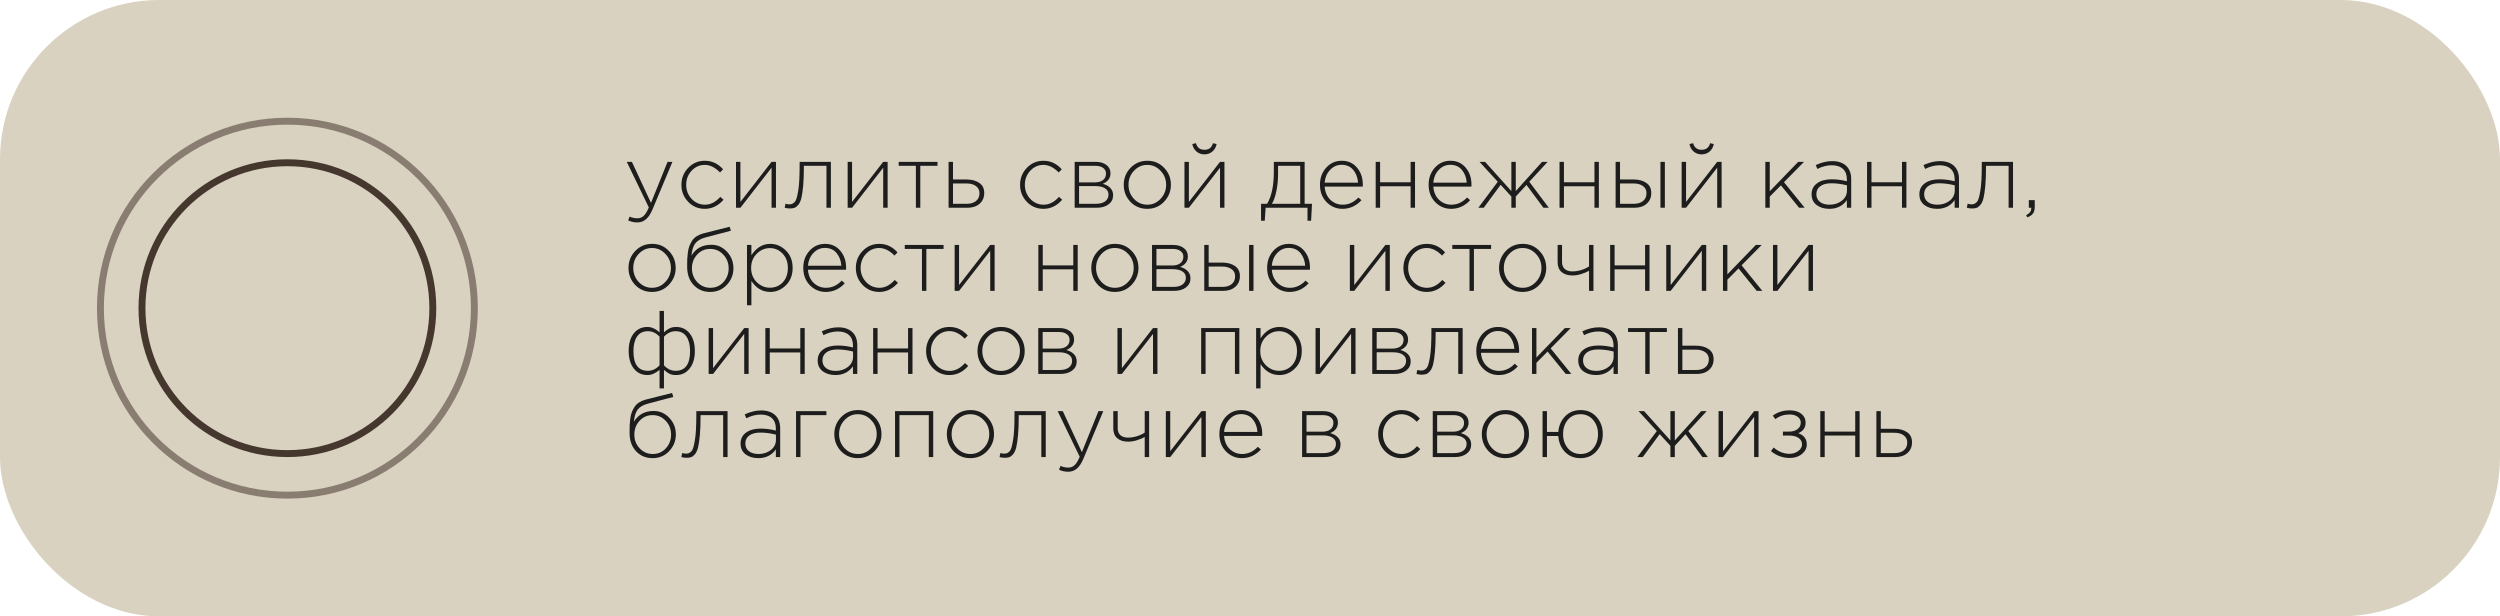
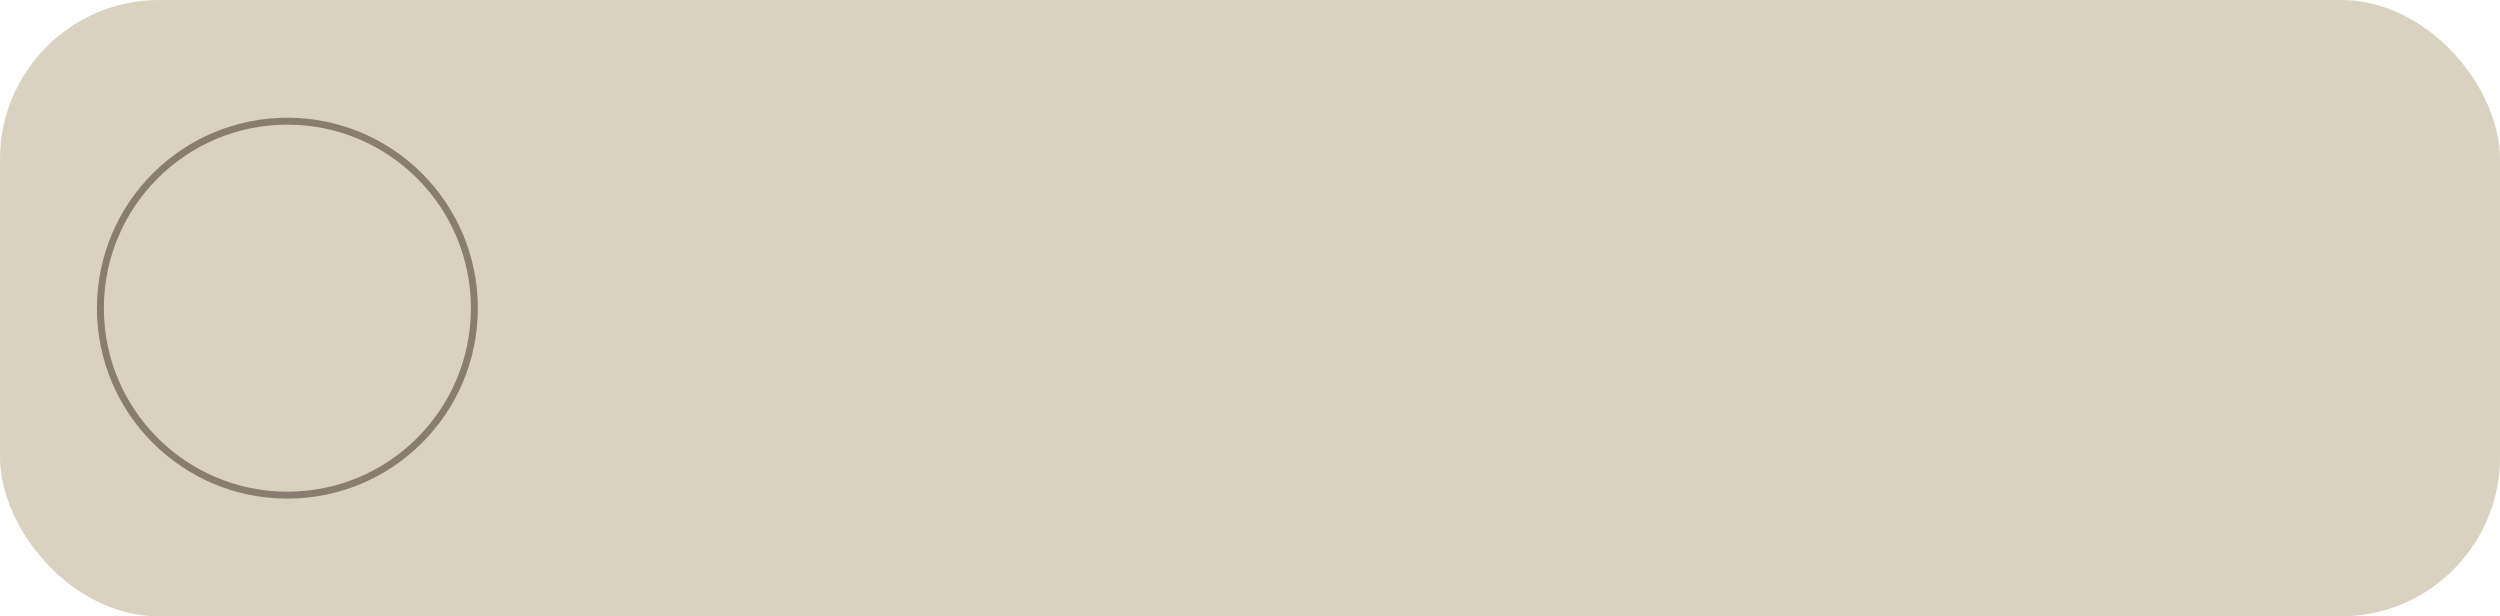
<svg xmlns="http://www.w3.org/2000/svg" width="361" height="89" viewBox="0 0 361 89" fill="none">
  <rect opacity="0.73" width="361" height="89" rx="23" fill="#CAC1A8" />
-   <path d="M92.015 32.119C91.573 32.119 91.135 32.024 90.702 31.833L90.923 31.274C91.261 31.439 91.638 31.521 92.054 31.521C92.401 31.521 92.7 31.404 92.951 31.17C93.202 30.936 93.449 30.533 93.692 29.961L90.507 23.37H91.248L94.004 29.298L96.396 23.37H97.098L94.225 30.234C93.939 30.91 93.618 31.391 93.263 31.677C92.916 31.972 92.5 32.119 92.015 32.119ZM101.777 30.156C100.823 30.156 100.022 29.818 99.372 29.142C98.722 28.466 98.397 27.647 98.397 26.685C98.397 25.732 98.722 24.917 99.372 24.241C100.03 23.556 100.832 23.214 101.777 23.214C102.808 23.214 103.688 23.626 104.416 24.449L103.974 24.904C103.263 24.176 102.526 23.812 101.764 23.812C101.027 23.812 100.394 24.094 99.866 24.657C99.346 25.22 99.086 25.896 99.086 26.685C99.086 27.482 99.35 28.163 99.879 28.726C100.407 29.281 101.053 29.558 101.816 29.558C102.604 29.558 103.337 29.181 104.013 28.427L104.481 28.843C103.709 29.718 102.808 30.156 101.777 30.156ZM106.278 30V23.37H106.915V29.155L111.413 23.37H112.05V30H111.413V24.215L106.915 30H106.278ZM114.038 30.104C113.795 30.104 113.552 30.069 113.31 30L113.427 29.415C113.643 29.476 113.812 29.506 113.934 29.506C114.107 29.506 114.246 29.489 114.35 29.454C114.462 29.411 114.584 29.328 114.714 29.207C114.844 29.086 114.948 28.895 115.026 28.635C115.104 28.375 115.177 28.037 115.247 27.621C115.325 27.205 115.381 26.672 115.416 26.022C115.45 25.372 115.468 24.605 115.468 23.721V23.37H119.979V30H119.342V23.942H116.079V24.124C116.079 25.199 116.044 26.109 115.975 26.854C115.905 27.599 115.819 28.184 115.715 28.609C115.611 29.025 115.463 29.35 115.273 29.584C115.082 29.809 114.896 29.952 114.714 30.013C114.54 30.074 114.315 30.104 114.038 30.104ZM122.401 30V23.37H123.038V29.155L127.536 23.37H128.173V30H127.536V24.215L123.038 30H122.401ZM132.254 30V23.942H129.771V23.37H135.374V23.942H132.891V30H132.254ZM136.976 30V23.37H137.613V25.918H139.589C140.325 25.918 140.932 26.083 141.409 26.412C141.885 26.733 142.124 27.218 142.124 27.868C142.124 28.509 141.903 29.025 141.461 29.415C141.019 29.805 140.434 30 139.706 30H136.976ZM137.613 29.428H139.602C140.165 29.428 140.611 29.294 140.941 29.025C141.27 28.756 141.435 28.379 141.435 27.894C141.435 27.452 141.266 27.11 140.928 26.867C140.59 26.616 140.13 26.49 139.55 26.49H137.613V29.428ZM150.679 30.156C149.726 30.156 148.924 29.818 148.274 29.142C147.624 28.466 147.299 27.647 147.299 26.685C147.299 25.732 147.624 24.917 148.274 24.241C148.933 23.556 149.734 23.214 150.679 23.214C151.71 23.214 152.59 23.626 153.318 24.449L152.876 24.904C152.165 24.176 151.429 23.812 150.666 23.812C149.929 23.812 149.297 24.094 148.768 24.657C148.248 25.22 147.988 25.896 147.988 26.685C147.988 27.482 148.252 28.163 148.781 28.726C149.31 29.281 149.955 29.558 150.718 29.558C151.507 29.558 152.239 29.181 152.915 28.427L153.383 28.843C152.612 29.718 151.71 30.156 150.679 30.156ZM155.181 30V23.37H158.21C158.86 23.37 159.38 23.522 159.77 23.825C160.16 24.12 160.355 24.518 160.355 25.021C160.355 25.723 159.982 26.23 159.237 26.542C159.679 26.655 160.038 26.85 160.316 27.127C160.593 27.404 160.732 27.76 160.732 28.193C160.732 28.739 160.515 29.177 160.082 29.506C159.648 29.835 159.072 30 158.353 30H155.181ZM155.818 29.428H158.275C158.829 29.428 159.267 29.311 159.588 29.077C159.908 28.834 160.069 28.509 160.069 28.102C160.069 27.712 159.9 27.409 159.562 27.192C159.232 26.975 158.751 26.867 158.119 26.867H155.818V29.428ZM155.818 26.334H158.119C158.595 26.334 158.977 26.226 159.263 26.009C159.557 25.784 159.705 25.467 159.705 25.06C159.705 24.722 159.57 24.453 159.302 24.254C159.033 24.046 158.652 23.942 158.158 23.942H155.818V26.334ZM168.091 29.129C167.441 29.814 166.63 30.156 165.66 30.156C164.689 30.156 163.879 29.818 163.229 29.142C162.587 28.457 162.267 27.638 162.267 26.685C162.267 25.74 162.592 24.926 163.242 24.241C163.9 23.556 164.715 23.214 165.686 23.214C166.656 23.214 167.462 23.556 168.104 24.241C168.754 24.917 169.079 25.732 169.079 26.685C169.079 27.63 168.749 28.444 168.091 29.129ZM165.686 29.558C166.422 29.558 167.055 29.276 167.584 28.713C168.121 28.15 168.39 27.474 168.39 26.685C168.39 25.888 168.121 25.212 167.584 24.657C167.055 24.094 166.414 23.812 165.66 23.812C164.914 23.812 164.277 24.094 163.749 24.657C163.22 25.212 162.956 25.888 162.956 26.685C162.956 27.482 163.22 28.163 163.749 28.726C164.277 29.281 164.923 29.558 165.686 29.558ZM171.037 30V23.37H171.674V29.155L176.172 23.37H176.809V30H176.172V24.215L171.674 30H171.037ZM175.08 21.875C174.759 22.152 174.374 22.291 173.923 22.291C173.472 22.291 173.087 22.152 172.766 21.875C172.445 21.589 172.246 21.229 172.168 20.796L172.701 20.679C172.866 21.312 173.273 21.628 173.923 21.628C174.573 21.628 174.98 21.312 175.145 20.679L175.678 20.796C175.6 21.229 175.401 21.589 175.08 21.875ZM182.096 31.872V29.428H182.967C183.617 28.362 183.942 26.811 183.942 24.774V23.37H188.388V29.428H189.454L189.324 31.872H188.804V30H182.759L182.629 31.872H182.096ZM183.669 29.428H187.751V23.942H184.553V25.138C184.553 26.005 184.471 26.824 184.306 27.595C184.15 28.366 183.938 28.977 183.669 29.428ZM193.853 30.156C192.96 30.156 192.193 29.831 191.552 29.181C190.919 28.531 190.603 27.695 190.603 26.672C190.603 25.701 190.902 24.882 191.5 24.215C192.106 23.548 192.856 23.214 193.749 23.214C194.659 23.214 195.391 23.543 195.946 24.202C196.509 24.861 196.791 25.688 196.791 26.685C196.791 26.789 196.786 26.876 196.778 26.945H191.279C191.339 27.742 191.617 28.379 192.111 28.856C192.613 29.324 193.203 29.558 193.879 29.558C194.745 29.558 195.504 29.211 196.154 28.518L196.596 28.908C195.824 29.74 194.91 30.156 193.853 30.156ZM191.279 26.373H196.102C196.05 25.645 195.82 25.034 195.413 24.54C195.005 24.046 194.442 23.799 193.723 23.799C193.073 23.799 192.518 24.046 192.059 24.54C191.599 25.025 191.339 25.636 191.279 26.373ZM198.649 30V23.37H199.286V26.321H203.693V23.37H204.33V30H203.693V26.893H199.286V30H198.649ZM209.544 30.156C208.651 30.156 207.884 29.831 207.243 29.181C206.61 28.531 206.294 27.695 206.294 26.672C206.294 25.701 206.593 24.882 207.191 24.215C207.798 23.548 208.547 23.214 209.44 23.214C210.35 23.214 211.082 23.543 211.637 24.202C212.2 24.861 212.482 25.688 212.482 26.685C212.482 26.789 212.478 26.876 212.469 26.945H206.97C207.031 27.742 207.308 28.379 207.802 28.856C208.305 29.324 208.894 29.558 209.57 29.558C210.437 29.558 211.195 29.211 211.845 28.518L212.287 28.908C211.516 29.74 210.601 30.156 209.544 30.156ZM206.97 26.373H211.793C211.741 25.645 211.511 25.034 211.104 24.54C210.697 24.046 210.133 23.799 209.414 23.799C208.764 23.799 208.209 24.046 207.75 24.54C207.291 25.025 207.031 25.636 206.97 26.373ZM213.47 30L216.278 26.243L213.639 23.37H214.445L218.241 27.595V23.37H218.878V27.595L222.674 23.37H223.48L220.828 26.243L223.649 30H222.869L220.425 26.698L218.878 28.375V30H218.241V28.375L216.694 26.685L214.25 30H213.47ZM225.195 30V23.37H225.832V26.321H230.239V23.37H230.876V30H230.239V26.893H225.832V30H225.195ZM233.295 30V23.37H233.932V25.918H235.908C236.645 25.918 237.251 26.083 237.728 26.412C238.205 26.733 238.443 27.218 238.443 27.868C238.443 28.509 238.222 29.025 237.78 29.415C237.338 29.805 236.753 30 236.025 30H233.295ZM233.932 29.428H235.921C236.484 29.428 236.931 29.294 237.26 29.025C237.589 28.756 237.754 28.379 237.754 27.894C237.754 27.452 237.585 27.11 237.247 26.867C236.909 26.616 236.45 26.49 235.869 26.49H233.932V29.428ZM239.769 30V23.37H240.406V30H239.769ZM242.829 30V23.37H243.466V29.155L247.964 23.37H248.601V30H247.964V24.215L243.466 30H242.829ZM246.872 21.875C246.551 22.152 246.166 22.291 245.715 22.291C245.264 22.291 244.879 22.152 244.558 21.875C244.237 21.589 244.038 21.229 243.96 20.796L244.493 20.679C244.658 21.312 245.065 21.628 245.715 21.628C246.365 21.628 246.772 21.312 246.937 20.679L247.47 20.796C247.392 21.229 247.193 21.589 246.872 21.875ZM254.915 30V23.37H255.552V27.621L259.66 23.37H260.505L257.606 26.308L260.596 30H259.79L257.164 26.763L255.552 28.388V30H254.915ZM264.154 30.156C263.426 30.156 262.815 29.974 262.321 29.61C261.835 29.237 261.593 28.717 261.593 28.05C261.593 27.374 261.857 26.845 262.386 26.464C262.914 26.083 263.616 25.892 264.492 25.892C265.237 25.892 265.969 25.987 266.689 26.178V25.892C266.689 25.233 266.498 24.731 266.117 24.384C265.735 24.037 265.198 23.864 264.505 23.864C263.811 23.864 263.118 24.042 262.425 24.397L262.191 23.838C263.014 23.457 263.798 23.266 264.544 23.266C265.454 23.266 266.151 23.509 266.637 23.994C267.087 24.445 267.313 25.069 267.313 25.866V30H266.689V28.895C266.091 29.736 265.246 30.156 264.154 30.156ZM264.193 29.558C264.886 29.558 265.475 29.367 265.961 28.986C266.455 28.596 266.702 28.106 266.702 27.517V26.763C265.922 26.564 265.172 26.464 264.453 26.464C263.759 26.464 263.222 26.607 262.841 26.893C262.468 27.17 262.282 27.552 262.282 28.037C262.282 28.514 262.455 28.886 262.802 29.155C263.148 29.424 263.612 29.558 264.193 29.558ZM269.604 30V23.37H270.241V26.321H274.648V23.37H275.285V30H274.648V26.893H270.241V30H269.604ZM279.718 30.156C278.99 30.156 278.379 29.974 277.885 29.61C277.4 29.237 277.157 28.717 277.157 28.05C277.157 27.374 277.421 26.845 277.95 26.464C278.479 26.083 279.181 25.892 280.056 25.892C280.801 25.892 281.534 25.987 282.253 26.178V25.892C282.253 25.233 282.062 24.731 281.681 24.384C281.3 24.037 280.762 23.864 280.069 23.864C279.376 23.864 278.682 24.042 277.989 24.397L277.755 23.838C278.578 23.457 279.363 23.266 280.108 23.266C281.018 23.266 281.716 23.509 282.201 23.994C282.652 24.445 282.877 25.069 282.877 25.866V30H282.253V28.895C281.655 29.736 280.81 30.156 279.718 30.156ZM279.757 29.558C280.45 29.558 281.04 29.367 281.525 28.986C282.019 28.596 282.266 28.106 282.266 27.517V26.763C281.486 26.564 280.736 26.464 280.017 26.464C279.324 26.464 278.786 26.607 278.405 26.893C278.032 27.17 277.846 27.552 277.846 28.037C277.846 28.514 278.019 28.886 278.366 29.155C278.713 29.424 279.176 29.558 279.757 29.558ZM284.739 30.104C284.496 30.104 284.254 30.069 284.011 30L284.128 29.415C284.345 29.476 284.514 29.506 284.635 29.506C284.808 29.506 284.947 29.489 285.051 29.454C285.164 29.411 285.285 29.328 285.415 29.207C285.545 29.086 285.649 28.895 285.727 28.635C285.805 28.375 285.879 28.037 285.948 27.621C286.026 27.205 286.082 26.672 286.117 26.022C286.152 25.372 286.169 24.605 286.169 23.721V23.37H290.68V30H290.043V23.942H286.78V24.124C286.78 25.199 286.745 26.109 286.676 26.854C286.607 27.599 286.52 28.184 286.416 28.609C286.312 29.025 286.165 29.35 285.974 29.584C285.783 29.809 285.597 29.952 285.415 30.013C285.242 30.074 285.016 30.104 284.739 30.104ZM292.739 31.391L292.583 31.066C293.068 30.823 293.311 30.507 293.311 30.117V30H292.96V28.895H293.818V29.857C293.818 30.264 293.735 30.585 293.571 30.819C293.406 31.053 293.129 31.244 292.739 31.391ZM96.578 41.129C95.928 41.814 95.118 42.156 94.147 42.156C93.176 42.156 92.366 41.818 91.716 41.142C91.075 40.457 90.754 39.638 90.754 38.685C90.754 37.74 91.079 36.926 91.729 36.241C92.388 35.556 93.202 35.214 94.173 35.214C95.144 35.214 95.95 35.556 96.591 36.241C97.241 36.917 97.566 37.732 97.566 38.685C97.566 39.63 97.237 40.444 96.578 41.129ZM94.173 41.558C94.91 41.558 95.542 41.276 96.071 40.713C96.608 40.15 96.877 39.474 96.877 38.685C96.877 37.888 96.608 37.212 96.071 36.657C95.542 36.094 94.901 35.812 94.147 35.812C93.402 35.812 92.765 36.094 92.236 36.657C91.707 37.212 91.443 37.888 91.443 38.685C91.443 39.482 91.707 40.163 92.236 40.726C92.765 41.281 93.41 41.558 94.173 41.558ZM102.553 42.156C101.583 42.156 100.785 41.822 100.161 41.155C99.537 40.488 99.225 39.608 99.225 38.516C99.225 38.074 99.23 37.71 99.238 37.424C99.256 37.129 99.286 36.796 99.329 36.423C99.381 36.05 99.459 35.738 99.563 35.487C99.667 35.227 99.802 34.971 99.966 34.72C100.14 34.469 100.361 34.261 100.629 34.096C100.907 33.923 101.227 33.788 101.591 33.693L105.361 32.744L105.543 33.316L101.903 34.278C101.201 34.46 100.699 34.75 100.395 35.149C100.101 35.539 99.919 36.124 99.849 36.904C100.473 35.864 101.431 35.344 102.722 35.344C103.598 35.344 104.347 35.678 104.971 36.345C105.595 37.012 105.907 37.805 105.907 38.724C105.907 39.66 105.587 40.466 104.945 41.142C104.304 41.818 103.507 42.156 102.553 42.156ZM102.579 41.558C103.333 41.558 103.962 41.285 104.464 40.739C104.967 40.193 105.218 39.53 105.218 38.75C105.218 37.97 104.958 37.307 104.438 36.761C103.927 36.215 103.299 35.942 102.553 35.942C101.799 35.942 101.171 36.215 100.668 36.761C100.166 37.307 99.914 37.97 99.914 38.75C99.914 39.53 100.17 40.193 100.681 40.739C101.201 41.285 101.834 41.558 102.579 41.558ZM107.865 44.08V35.37H108.502V36.852C109.222 35.76 110.132 35.214 111.232 35.214C112.082 35.214 112.831 35.535 113.481 36.176C114.131 36.809 114.456 37.645 114.456 38.685C114.456 39.716 114.131 40.553 113.481 41.194C112.831 41.835 112.082 42.156 111.232 42.156C110.106 42.156 109.196 41.627 108.502 40.57V44.08H107.865ZM111.167 41.545C111.913 41.545 112.532 41.289 113.026 40.778C113.52 40.258 113.767 39.56 113.767 38.685C113.767 37.836 113.512 37.147 113 36.618C112.498 36.089 111.887 35.825 111.167 35.825C110.448 35.825 109.815 36.098 109.269 36.644C108.732 37.181 108.463 37.866 108.463 38.698C108.463 39.521 108.732 40.202 109.269 40.739C109.815 41.276 110.448 41.545 111.167 41.545ZM119.242 42.156C118.35 42.156 117.583 41.831 116.941 41.181C116.309 40.531 115.992 39.695 115.992 38.672C115.992 37.701 116.291 36.882 116.889 36.215C117.496 35.548 118.246 35.214 119.138 35.214C120.048 35.214 120.781 35.543 121.335 36.202C121.899 36.861 122.18 37.688 122.18 38.685C122.18 38.789 122.176 38.876 122.167 38.945H116.668C116.729 39.742 117.006 40.379 117.5 40.856C118.003 41.324 118.592 41.558 119.268 41.558C120.135 41.558 120.893 41.211 121.543 40.518L121.985 40.908C121.214 41.74 120.3 42.156 119.242 42.156ZM116.668 38.373H121.491C121.439 37.645 121.21 37.034 120.802 36.54C120.395 36.046 119.832 35.799 119.112 35.799C118.462 35.799 117.908 36.046 117.448 36.54C116.989 37.025 116.729 37.636 116.668 38.373ZM126.964 42.156C126.011 42.156 125.209 41.818 124.559 41.142C123.909 40.466 123.584 39.647 123.584 38.685C123.584 37.732 123.909 36.917 124.559 36.241C125.218 35.556 126.019 35.214 126.964 35.214C127.995 35.214 128.875 35.626 129.603 36.449L129.161 36.904C128.45 36.176 127.714 35.812 126.951 35.812C126.214 35.812 125.582 36.094 125.053 36.657C124.533 37.22 124.273 37.896 124.273 38.685C124.273 39.482 124.537 40.163 125.066 40.726C125.595 41.281 126.24 41.558 127.003 41.558C127.792 41.558 128.524 41.181 129.2 40.427L129.668 40.843C128.897 41.718 127.995 42.156 126.964 42.156ZM133.13 42V35.942H130.647V35.37H136.25V35.942H133.767V42H133.13ZM137.852 42V35.37H138.489V41.155L142.987 35.37H143.624V42H142.987V36.215L138.489 42H137.852ZM149.938 42V35.37H150.575V38.321H154.982V35.37H155.619V42H154.982V38.893H150.575V42H149.938ZM163.406 41.129C162.756 41.814 161.946 42.156 160.975 42.156C160.004 42.156 159.194 41.818 158.544 41.142C157.903 40.457 157.582 39.638 157.582 38.685C157.582 37.74 157.907 36.926 158.557 36.241C159.216 35.556 160.03 35.214 161.001 35.214C161.972 35.214 162.778 35.556 163.419 36.241C164.069 36.917 164.394 37.732 164.394 38.685C164.394 39.63 164.065 40.444 163.406 41.129ZM161.001 41.558C161.738 41.558 162.37 41.276 162.899 40.713C163.436 40.15 163.705 39.474 163.705 38.685C163.705 37.888 163.436 37.212 162.899 36.657C162.37 36.094 161.729 35.812 160.975 35.812C160.23 35.812 159.593 36.094 159.064 36.657C158.535 37.212 158.271 37.888 158.271 38.685C158.271 39.482 158.535 40.163 159.064 40.726C159.593 41.281 160.238 41.558 161.001 41.558ZM166.353 42V35.37H169.382C170.032 35.37 170.552 35.522 170.942 35.825C171.332 36.12 171.527 36.518 171.527 37.021C171.527 37.723 171.154 38.23 170.409 38.542C170.851 38.655 171.21 38.85 171.488 39.127C171.765 39.404 171.904 39.76 171.904 40.193C171.904 40.739 171.687 41.177 171.254 41.506C170.82 41.835 170.244 42 169.525 42H166.353ZM166.99 41.428H169.447C170.001 41.428 170.439 41.311 170.76 41.077C171.08 40.834 171.241 40.509 171.241 40.102C171.241 39.712 171.072 39.409 170.734 39.192C170.404 38.975 169.923 38.867 169.291 38.867H166.99V41.428ZM166.99 38.334H169.291C169.767 38.334 170.149 38.226 170.435 38.009C170.729 37.784 170.877 37.467 170.877 37.06C170.877 36.722 170.742 36.453 170.474 36.254C170.205 36.046 169.824 35.942 169.33 35.942H166.99V38.334ZM173.894 42V35.37H174.531V37.918H176.507C177.243 37.918 177.85 38.083 178.327 38.412C178.803 38.733 179.042 39.218 179.042 39.868C179.042 40.509 178.821 41.025 178.379 41.415C177.937 41.805 177.352 42 176.624 42H173.894ZM174.531 41.428H176.52C177.083 41.428 177.529 41.294 177.859 41.025C178.188 40.756 178.353 40.379 178.353 39.894C178.353 39.452 178.184 39.11 177.846 38.867C177.508 38.616 177.048 38.49 176.468 38.49H174.531V41.428ZM180.368 42V35.37H181.005V42H180.368ZM186.223 42.156C185.33 42.156 184.563 41.831 183.922 41.181C183.289 40.531 182.973 39.695 182.973 38.672C182.973 37.701 183.272 36.882 183.87 36.215C184.476 35.548 185.226 35.214 186.119 35.214C187.029 35.214 187.761 35.543 188.316 36.202C188.879 36.861 189.161 37.688 189.161 38.685C189.161 38.789 189.156 38.876 189.148 38.945H183.649C183.709 39.742 183.987 40.379 184.481 40.856C184.983 41.324 185.573 41.558 186.249 41.558C187.115 41.558 187.874 41.211 188.524 40.518L188.966 40.908C188.194 41.74 187.28 42.156 186.223 42.156ZM183.649 38.373H188.472C188.42 37.645 188.19 37.034 187.783 36.54C187.375 36.046 186.812 35.799 186.093 35.799C185.443 35.799 184.888 36.046 184.429 36.54C183.969 37.025 183.709 37.636 183.649 38.373ZM194.917 42V35.37H195.554V41.155L200.052 35.37H200.689V42H200.052V36.215L195.554 42H194.917ZM206.03 42.156C205.077 42.156 204.275 41.818 203.625 41.142C202.975 40.466 202.65 39.647 202.65 38.685C202.65 37.732 202.975 36.917 203.625 36.241C204.284 35.556 205.086 35.214 206.03 35.214C207.062 35.214 207.941 35.626 208.669 36.449L208.227 36.904C207.517 36.176 206.78 35.812 206.017 35.812C205.281 35.812 204.648 36.094 204.119 36.657C203.599 37.22 203.339 37.896 203.339 38.685C203.339 39.482 203.604 40.163 204.132 40.726C204.661 41.281 205.307 41.558 206.069 41.558C206.858 41.558 207.59 41.181 208.266 40.427L208.734 40.843C207.963 41.718 207.062 42.156 206.03 42.156ZM212.196 42V35.942H209.713V35.37H215.316V35.942H212.833V42H212.196ZM222.287 41.129C221.637 41.814 220.827 42.156 219.856 42.156C218.885 42.156 218.075 41.818 217.425 41.142C216.784 40.457 216.463 39.638 216.463 38.685C216.463 37.74 216.788 36.926 217.438 36.241C218.097 35.556 218.911 35.214 219.882 35.214C220.853 35.214 221.659 35.556 222.3 36.241C222.95 36.917 223.275 37.732 223.275 38.685C223.275 39.63 222.946 40.444 222.287 41.129ZM219.882 41.558C220.619 41.558 221.251 41.276 221.78 40.713C222.317 40.15 222.586 39.474 222.586 38.685C222.586 37.888 222.317 37.212 221.78 36.657C221.251 36.094 220.61 35.812 219.856 35.812C219.111 35.812 218.474 36.094 217.945 36.657C217.416 37.212 217.152 37.888 217.152 38.685C217.152 39.482 217.416 40.163 217.945 40.726C218.474 41.281 219.119 41.558 219.882 41.558ZM229.458 42V39.101C229.155 39.274 228.782 39.43 228.34 39.569C227.898 39.708 227.478 39.777 227.079 39.777C226.412 39.777 225.883 39.612 225.493 39.283C225.112 38.954 224.921 38.477 224.921 37.853V35.37H225.558V37.866C225.558 38.273 225.688 38.598 225.948 38.841C226.217 39.075 226.585 39.192 227.053 39.192C227.452 39.192 227.872 39.127 228.314 38.997C228.765 38.858 229.146 38.681 229.458 38.464V35.37H230.095V42H229.458ZM232.508 42V35.37H233.145V38.321H237.552V35.37H238.189V42H237.552V38.893H233.145V42H232.508ZM240.607 42V35.37H241.244V41.155L245.742 35.37H246.379V42H245.742V36.215L241.244 42H240.607ZM248.796 42V35.37H249.433V39.621L253.541 35.37H254.386L251.487 38.308L254.477 42H253.671L251.045 38.763L249.433 40.388V42H248.796ZM256.02 42V35.37H256.657V41.155L261.155 35.37H261.792V42H261.155V36.215L256.657 42H256.02ZM95.239 56.08V53.402C94.658 53.905 94.073 54.156 93.484 54.156C92.669 54.156 92.015 53.844 91.521 53.22C91.027 52.587 90.78 51.734 90.78 50.659C90.78 49.593 91.027 48.752 91.521 48.137C92.015 47.522 92.669 47.214 93.484 47.214C94.091 47.214 94.676 47.474 95.239 47.994V44.9H95.876V47.994C96.145 47.743 96.409 47.552 96.669 47.422C96.938 47.283 97.258 47.214 97.631 47.214C98.446 47.214 99.1 47.526 99.594 48.15C100.088 48.765 100.335 49.61 100.335 50.685C100.335 51.751 100.084 52.596 99.581 53.22C99.087 53.844 98.437 54.156 97.631 54.156C97.232 54.156 96.912 54.095 96.669 53.974C96.426 53.853 96.162 53.662 95.876 53.402V56.08H95.239ZM93.549 53.545C94.19 53.545 94.754 53.281 95.239 52.752V48.618C94.754 48.089 94.19 47.825 93.549 47.825C92.864 47.825 92.344 48.081 91.989 48.592C91.642 49.103 91.469 49.81 91.469 50.711C91.469 52.6 92.162 53.545 93.549 53.545ZM97.566 53.545C98.953 53.545 99.646 52.592 99.646 50.685C99.646 49.792 99.468 49.095 99.113 48.592C98.766 48.081 98.251 47.825 97.566 47.825C96.925 47.825 96.361 48.089 95.876 48.618V52.752C96.361 53.281 96.925 53.545 97.566 53.545ZM102.33 54V47.37H102.967V53.155L107.465 47.37H108.102V54H107.465V48.215L102.967 54H102.33ZM110.519 54V47.37H111.156V50.321H115.563V47.37H116.2V54H115.563V50.893H111.156V54H110.519ZM120.633 54.156C119.905 54.156 119.294 53.974 118.8 53.61C118.315 53.237 118.072 52.717 118.072 52.05C118.072 51.374 118.337 50.845 118.865 50.464C119.394 50.083 120.096 49.892 120.971 49.892C121.717 49.892 122.449 49.987 123.168 50.178V49.892C123.168 49.233 122.978 48.731 122.596 48.384C122.215 48.037 121.678 47.864 120.984 47.864C120.291 47.864 119.598 48.042 118.904 48.397L118.67 47.838C119.494 47.457 120.278 47.266 121.023 47.266C121.933 47.266 122.631 47.509 123.116 47.994C123.567 48.445 123.792 49.069 123.792 49.866V54H123.168V52.895C122.57 53.736 121.725 54.156 120.633 54.156ZM120.672 53.558C121.366 53.558 121.955 53.367 122.44 52.986C122.934 52.596 123.181 52.106 123.181 51.517V50.763C122.401 50.564 121.652 50.464 120.932 50.464C120.239 50.464 119.702 50.607 119.32 50.893C118.948 51.17 118.761 51.552 118.761 52.037C118.761 52.514 118.935 52.886 119.281 53.155C119.628 53.424 120.092 53.558 120.672 53.558ZM126.083 54V47.37H126.72V50.321H131.127V47.37H131.764V54H131.127V50.893H126.72V54H126.083ZM137.108 54.156C136.154 54.156 135.353 53.818 134.703 53.142C134.053 52.466 133.728 51.647 133.728 50.685C133.728 49.732 134.053 48.917 134.703 48.241C135.361 47.556 136.163 47.214 137.108 47.214C138.139 47.214 139.019 47.626 139.747 48.449L139.305 48.904C138.594 48.176 137.857 47.812 137.095 47.812C136.358 47.812 135.725 48.094 135.197 48.657C134.677 49.22 134.417 49.896 134.417 50.685C134.417 51.482 134.681 52.163 135.21 52.726C135.738 53.281 136.384 53.558 137.147 53.558C137.935 53.558 138.668 53.181 139.344 52.427L139.812 52.843C139.04 53.718 138.139 54.156 137.108 54.156ZM146.978 53.129C146.328 53.814 145.518 54.156 144.547 54.156C143.577 54.156 142.766 53.818 142.116 53.142C141.475 52.457 141.154 51.638 141.154 50.685C141.154 49.74 141.479 48.926 142.129 48.241C142.788 47.556 143.603 47.214 144.573 47.214C145.544 47.214 146.35 47.556 146.991 48.241C147.641 48.917 147.966 49.732 147.966 50.685C147.966 51.63 147.637 52.444 146.978 53.129ZM144.573 53.558C145.31 53.558 145.943 53.276 146.471 52.713C147.009 52.15 147.277 51.474 147.277 50.685C147.277 49.888 147.009 49.212 146.471 48.657C145.943 48.094 145.301 47.812 144.547 47.812C143.802 47.812 143.165 48.094 142.636 48.657C142.108 49.212 141.843 49.888 141.843 50.685C141.843 51.482 142.108 52.163 142.636 52.726C143.165 53.281 143.811 53.558 144.573 53.558ZM149.925 54V47.37H152.954C153.604 47.37 154.124 47.522 154.514 47.825C154.904 48.12 155.099 48.518 155.099 49.021C155.099 49.723 154.726 50.23 153.981 50.542C154.423 50.655 154.782 50.85 155.06 51.127C155.337 51.404 155.476 51.76 155.476 52.193C155.476 52.739 155.259 53.177 154.826 53.506C154.392 53.835 153.816 54 153.097 54H149.925ZM150.562 53.428H153.019C153.573 53.428 154.011 53.311 154.332 53.077C154.652 52.834 154.813 52.509 154.813 52.102C154.813 51.712 154.644 51.409 154.306 51.192C153.976 50.975 153.495 50.867 152.863 50.867H150.562V53.428ZM150.562 50.334H152.863C153.339 50.334 153.721 50.226 154.007 50.009C154.301 49.784 154.449 49.467 154.449 49.06C154.449 48.722 154.314 48.453 154.046 48.254C153.777 48.046 153.396 47.942 152.902 47.942H150.562V50.334ZM161.363 54V47.37H162V53.155L166.498 47.37H167.135V54H166.498V48.215L162 54H161.363ZM173.449 54V47.37H178.961V54H178.324V47.942H174.086V54H173.449ZM181.384 56.08V47.37H182.021V48.852C182.74 47.76 183.65 47.214 184.751 47.214C185.6 47.214 186.35 47.535 187 48.176C187.65 48.809 187.975 49.645 187.975 50.685C187.975 51.716 187.65 52.553 187 53.194C186.35 53.835 185.6 54.156 184.751 54.156C183.624 54.156 182.714 53.627 182.021 52.57V56.08H181.384ZM184.686 53.545C185.431 53.545 186.051 53.289 186.545 52.778C187.039 52.258 187.286 51.56 187.286 50.685C187.286 49.836 187.03 49.147 186.519 48.618C186.016 48.089 185.405 47.825 184.686 47.825C183.966 47.825 183.334 48.098 182.788 48.644C182.25 49.181 181.982 49.866 181.982 50.698C181.982 51.521 182.25 52.202 182.788 52.739C183.334 53.276 183.966 53.545 184.686 53.545ZM189.966 54V47.37H190.603V53.155L195.101 47.37H195.738V54H195.101V48.215L190.603 54H189.966ZM198.154 54V47.37H201.183C201.833 47.37 202.353 47.522 202.743 47.825C203.133 48.12 203.328 48.518 203.328 49.021C203.328 49.723 202.956 50.23 202.21 50.542C202.652 50.655 203.012 50.85 203.289 51.127C203.567 51.404 203.705 51.76 203.705 52.193C203.705 52.739 203.489 53.177 203.055 53.506C202.622 53.835 202.046 54 201.326 54H198.154ZM198.791 53.428H201.248C201.803 53.428 202.241 53.311 202.561 53.077C202.882 52.834 203.042 52.509 203.042 52.102C203.042 51.712 202.873 51.409 202.535 51.192C202.206 50.975 201.725 50.867 201.092 50.867H198.791V53.428ZM198.791 50.334H201.092C201.569 50.334 201.95 50.226 202.236 50.009C202.531 49.784 202.678 49.467 202.678 49.06C202.678 48.722 202.544 48.453 202.275 48.254C202.007 48.046 201.625 47.942 201.131 47.942H198.791V50.334ZM205.266 54.104C205.024 54.104 204.781 54.069 204.538 54L204.655 53.415C204.872 53.476 205.041 53.506 205.162 53.506C205.336 53.506 205.474 53.489 205.578 53.454C205.691 53.411 205.812 53.328 205.942 53.207C206.072 53.086 206.176 52.895 206.254 52.635C206.332 52.375 206.406 52.037 206.475 51.621C206.553 51.205 206.61 50.672 206.644 50.022C206.679 49.372 206.696 48.605 206.696 47.721V47.37H211.207V54H210.57V47.942H207.307V48.124C207.307 49.199 207.273 50.109 207.203 50.854C207.134 51.599 207.047 52.184 206.943 52.609C206.839 53.025 206.692 53.35 206.501 53.584C206.311 53.809 206.124 53.952 205.942 54.013C205.769 54.074 205.544 54.104 205.266 54.104ZM216.425 54.156C215.532 54.156 214.765 53.831 214.124 53.181C213.491 52.531 213.175 51.695 213.175 50.672C213.175 49.701 213.474 48.882 214.072 48.215C214.679 47.548 215.428 47.214 216.321 47.214C217.231 47.214 217.963 47.543 218.518 48.202C219.081 48.861 219.363 49.688 219.363 50.685C219.363 50.789 219.359 50.876 219.35 50.945H213.851C213.912 51.742 214.189 52.379 214.683 52.856C215.186 53.324 215.775 53.558 216.451 53.558C217.318 53.558 218.076 53.211 218.726 52.518L219.168 52.908C218.397 53.74 217.482 54.156 216.425 54.156ZM213.851 50.373H218.674C218.622 49.645 218.392 49.034 217.985 48.54C217.578 48.046 217.014 47.799 216.295 47.799C215.645 47.799 215.09 48.046 214.631 48.54C214.172 49.025 213.912 49.636 213.851 50.373ZM221.222 54V47.37H221.859V51.621L225.967 47.37H226.812L223.913 50.308L226.903 54H226.097L223.471 50.763L221.859 52.388V54H221.222ZM230.46 54.156C229.732 54.156 229.121 53.974 228.627 53.61C228.142 53.237 227.899 52.717 227.899 52.05C227.899 51.374 228.164 50.845 228.692 50.464C229.221 50.083 229.923 49.892 230.798 49.892C231.544 49.892 232.276 49.987 232.995 50.178V49.892C232.995 49.233 232.805 48.731 232.423 48.384C232.042 48.037 231.505 47.864 230.811 47.864C230.118 47.864 229.425 48.042 228.731 48.397L228.497 47.838C229.321 47.457 230.105 47.266 230.85 47.266C231.76 47.266 232.458 47.509 232.943 47.994C233.394 48.445 233.619 49.069 233.619 49.866V54H232.995V52.895C232.397 53.736 231.552 54.156 230.46 54.156ZM230.499 53.558C231.193 53.558 231.782 53.367 232.267 52.986C232.761 52.596 233.008 52.106 233.008 51.517V50.763C232.228 50.564 231.479 50.464 230.759 50.464C230.066 50.464 229.529 50.607 229.147 50.893C228.775 51.17 228.588 51.552 228.588 52.037C228.588 52.514 228.762 52.886 229.108 53.155C229.455 53.424 229.919 53.558 230.499 53.558ZM237.574 54V47.942H235.091V47.37H240.694V47.942H238.211V54H237.574ZM242.296 54V47.37H242.933V49.918H244.909C245.646 49.918 246.252 50.083 246.729 50.412C247.206 50.733 247.444 51.218 247.444 51.868C247.444 52.509 247.223 53.025 246.781 53.415C246.339 53.805 245.754 54 245.026 54H242.296ZM242.933 53.428H244.922C245.485 53.428 245.932 53.294 246.261 53.025C246.59 52.756 246.755 52.379 246.755 51.894C246.755 51.452 246.586 51.11 246.248 50.867C245.91 50.616 245.451 50.49 244.87 50.49H242.933V53.428ZM94.238 66.156C93.267 66.156 92.47 65.822 91.846 65.155C91.222 64.488 90.91 63.608 90.91 62.516C90.91 62.074 90.914 61.71 90.923 61.424C90.94 61.129 90.971 60.796 91.014 60.423C91.066 60.05 91.144 59.738 91.248 59.487C91.352 59.227 91.486 58.971 91.651 58.72C91.824 58.469 92.045 58.261 92.314 58.096C92.591 57.923 92.912 57.788 93.276 57.693L97.046 56.744L97.228 57.316L93.588 58.278C92.886 58.46 92.383 58.75 92.08 59.149C91.785 59.539 91.603 60.124 91.534 60.904C92.158 59.864 93.116 59.344 94.407 59.344C95.282 59.344 96.032 59.678 96.656 60.345C97.28 61.012 97.592 61.805 97.592 62.724C97.592 63.66 97.271 64.466 96.63 65.142C95.989 65.818 95.191 66.156 94.238 66.156ZM94.264 65.558C95.018 65.558 95.646 65.285 96.149 64.739C96.652 64.193 96.903 63.53 96.903 62.75C96.903 61.97 96.643 61.307 96.123 60.761C95.612 60.215 94.983 59.942 94.238 59.942C93.484 59.942 92.856 60.215 92.353 60.761C91.85 61.307 91.599 61.97 91.599 62.75C91.599 63.53 91.855 64.193 92.366 64.739C92.886 65.285 93.519 65.558 94.264 65.558ZM99.121 66.104C98.878 66.104 98.635 66.069 98.393 66L98.51 65.415C98.727 65.476 98.895 65.506 99.017 65.506C99.19 65.506 99.329 65.489 99.433 65.454C99.546 65.411 99.667 65.328 99.797 65.207C99.927 65.086 100.031 64.895 100.109 64.635C100.187 64.375 100.26 64.037 100.33 63.621C100.408 63.205 100.464 62.672 100.499 62.022C100.533 61.372 100.551 60.605 100.551 59.721V59.37H105.062V66H104.425V59.942H101.162V60.124C101.162 61.199 101.127 62.109 101.058 62.854C100.988 63.599 100.902 64.184 100.798 64.609C100.694 65.025 100.546 65.35 100.356 65.584C100.165 65.809 99.979 65.952 99.797 66.013C99.624 66.074 99.398 66.104 99.121 66.104ZM109.499 66.156C108.771 66.156 108.16 65.974 107.666 65.61C107.181 65.237 106.938 64.717 106.938 64.05C106.938 63.374 107.203 62.845 107.731 62.464C108.26 62.083 108.962 61.892 109.837 61.892C110.583 61.892 111.315 61.987 112.034 62.178V61.892C112.034 61.233 111.844 60.731 111.462 60.384C111.081 60.037 110.544 59.864 109.85 59.864C109.157 59.864 108.464 60.042 107.77 60.397L107.536 59.838C108.36 59.457 109.144 59.266 109.889 59.266C110.799 59.266 111.497 59.509 111.982 59.994C112.433 60.445 112.658 61.069 112.658 61.866V66H112.034V64.895C111.436 65.736 110.591 66.156 109.499 66.156ZM109.538 65.558C110.232 65.558 110.821 65.367 111.306 64.986C111.8 64.596 112.047 64.106 112.047 63.517V62.763C111.267 62.564 110.518 62.464 109.798 62.464C109.105 62.464 108.568 62.607 108.186 62.893C107.814 63.17 107.627 63.552 107.627 64.037C107.627 64.514 107.801 64.886 108.147 65.155C108.494 65.424 108.958 65.558 109.538 65.558ZM114.949 66V59.37H119.33V59.942H115.586V66H114.949ZM126.298 65.129C125.648 65.814 124.837 66.156 123.867 66.156C122.896 66.156 122.086 65.818 121.436 65.142C120.794 64.457 120.474 63.638 120.474 62.685C120.474 61.74 120.799 60.926 121.449 60.241C122.107 59.556 122.922 59.214 123.893 59.214C124.863 59.214 125.669 59.556 126.311 60.241C126.961 60.917 127.286 61.732 127.286 62.685C127.286 63.63 126.956 64.444 126.298 65.129ZM123.893 65.558C124.629 65.558 125.262 65.276 125.791 64.713C126.328 64.15 126.597 63.474 126.597 62.685C126.597 61.888 126.328 61.212 125.791 60.657C125.262 60.094 124.621 59.812 123.867 59.812C123.121 59.812 122.484 60.094 121.956 60.657C121.427 61.212 121.163 61.888 121.163 62.685C121.163 63.482 121.427 64.163 121.956 64.726C122.484 65.281 123.13 65.558 123.893 65.558ZM129.244 66V59.37H134.756V66H134.119V59.942H129.881V66H129.244ZM142.548 65.129C141.898 65.814 141.087 66.156 140.117 66.156C139.146 66.156 138.336 65.818 137.686 65.142C137.044 64.457 136.724 63.638 136.724 62.685C136.724 61.74 137.049 60.926 137.699 60.241C138.357 59.556 139.172 59.214 140.143 59.214C141.113 59.214 141.919 59.556 142.561 60.241C143.211 60.917 143.536 61.732 143.536 62.685C143.536 63.63 143.206 64.444 142.548 65.129ZM140.143 65.558C140.879 65.558 141.512 65.276 142.041 64.713C142.578 64.15 142.847 63.474 142.847 62.685C142.847 61.888 142.578 61.212 142.041 60.657C141.512 60.094 140.871 59.812 140.117 59.812C139.371 59.812 138.734 60.094 138.206 60.657C137.677 61.212 137.413 61.888 137.413 62.685C137.413 63.482 137.677 64.163 138.206 64.726C138.734 65.281 139.38 65.558 140.143 65.558ZM145.065 66.104C144.822 66.104 144.58 66.069 144.337 66L144.454 65.415C144.671 65.476 144.84 65.506 144.961 65.506C145.134 65.506 145.273 65.489 145.377 65.454C145.49 65.411 145.611 65.328 145.741 65.207C145.871 65.086 145.975 64.895 146.053 64.635C146.131 64.375 146.205 64.037 146.274 63.621C146.352 63.205 146.408 62.672 146.443 62.022C146.478 61.372 146.495 60.605 146.495 59.721V59.37H151.006V66H150.369V59.942H147.106V60.124C147.106 61.199 147.071 62.109 147.002 62.854C146.933 63.599 146.846 64.184 146.742 64.609C146.638 65.025 146.491 65.35 146.3 65.584C146.109 65.809 145.923 65.952 145.741 66.013C145.568 66.074 145.342 66.104 145.065 66.104ZM154.235 68.119C153.793 68.119 153.355 68.024 152.922 67.833L153.143 67.274C153.481 67.439 153.858 67.521 154.274 67.521C154.62 67.521 154.919 67.404 155.171 67.17C155.422 66.936 155.669 66.533 155.912 65.961L152.727 59.37H153.468L156.224 65.298L158.616 59.37H159.318L156.445 66.234C156.159 66.91 155.838 67.391 155.483 67.677C155.136 67.972 154.72 68.119 154.235 68.119ZM165.296 66V63.101C164.993 63.274 164.62 63.43 164.178 63.569C163.736 63.708 163.316 63.777 162.917 63.777C162.25 63.777 161.721 63.612 161.331 63.283C160.95 62.954 160.759 62.477 160.759 61.853V59.37H161.396V61.866C161.396 62.273 161.526 62.598 161.786 62.841C162.055 63.075 162.423 63.192 162.891 63.192C163.29 63.192 163.71 63.127 164.152 62.997C164.603 62.858 164.984 62.681 165.296 62.464V59.37H165.933V66H165.296ZM168.346 66V59.37H168.983V65.155L173.481 59.37H174.118V66H173.481V60.215L168.983 66H168.346ZM179.329 66.156C178.437 66.156 177.67 65.831 177.028 65.181C176.396 64.531 176.079 63.695 176.079 62.672C176.079 61.701 176.378 60.882 176.976 60.215C177.583 59.548 178.333 59.214 179.225 59.214C180.135 59.214 180.868 59.543 181.422 60.202C181.986 60.861 182.267 61.688 182.267 62.685C182.267 62.789 182.263 62.876 182.254 62.945H176.755C176.816 63.742 177.093 64.379 177.587 64.856C178.09 65.324 178.679 65.558 179.355 65.558C180.222 65.558 180.98 65.211 181.63 64.518L182.072 64.908C181.301 65.74 180.387 66.156 179.329 66.156ZM176.755 62.373H181.578C181.526 61.645 181.297 61.034 180.889 60.54C180.482 60.046 179.919 59.799 179.199 59.799C178.549 59.799 177.995 60.046 177.535 60.54C177.076 61.025 176.816 61.636 176.755 62.373ZM188.023 66V59.37H191.052C191.702 59.37 192.222 59.522 192.612 59.825C193.002 60.12 193.197 60.518 193.197 61.021C193.197 61.723 192.825 62.23 192.079 62.542C192.521 62.655 192.881 62.85 193.158 63.127C193.436 63.404 193.574 63.76 193.574 64.193C193.574 64.739 193.358 65.177 192.924 65.506C192.491 65.835 191.915 66 191.195 66H188.023ZM188.66 65.428H191.117C191.672 65.428 192.11 65.311 192.43 65.077C192.751 64.834 192.911 64.509 192.911 64.102C192.911 63.712 192.742 63.409 192.404 63.192C192.075 62.975 191.594 62.867 190.961 62.867H188.66V65.428ZM188.66 62.334H190.961C191.438 62.334 191.819 62.226 192.105 62.009C192.4 61.784 192.547 61.467 192.547 61.06C192.547 60.722 192.413 60.453 192.144 60.254C191.876 60.046 191.494 59.942 191 59.942H188.66V62.334ZM202.387 66.156C201.434 66.156 200.632 65.818 199.982 65.142C199.332 64.466 199.007 63.647 199.007 62.685C199.007 61.732 199.332 60.917 199.982 60.241C200.641 59.556 201.442 59.214 202.387 59.214C203.418 59.214 204.298 59.626 205.026 60.449L204.584 60.904C203.873 60.176 203.137 59.812 202.374 59.812C201.637 59.812 201.005 60.094 200.476 60.657C199.956 61.22 199.696 61.896 199.696 62.685C199.696 63.482 199.96 64.163 200.489 64.726C201.018 65.281 201.663 65.558 202.426 65.558C203.215 65.558 203.947 65.181 204.623 64.427L205.091 64.843C204.32 65.718 203.418 66.156 202.387 66.156ZM206.889 66V59.37H209.918C210.568 59.37 211.088 59.522 211.478 59.825C211.868 60.12 212.063 60.518 212.063 61.021C212.063 61.723 211.69 62.23 210.945 62.542C211.387 62.655 211.746 62.85 212.024 63.127C212.301 63.404 212.44 63.76 212.44 64.193C212.44 64.739 212.223 65.177 211.79 65.506C211.356 65.835 210.78 66 210.061 66H206.889ZM207.526 65.428H209.983C210.537 65.428 210.975 65.311 211.296 65.077C211.616 64.834 211.777 64.509 211.777 64.102C211.777 63.712 211.608 63.409 211.27 63.192C210.94 62.975 210.459 62.867 209.827 62.867H207.526V65.428ZM207.526 62.334H209.827C210.303 62.334 210.685 62.226 210.971 62.009C211.265 61.784 211.413 61.467 211.413 61.06C211.413 60.722 211.278 60.453 211.01 60.254C210.741 60.046 210.36 59.942 209.866 59.942H207.526V62.334ZM219.799 65.129C219.149 65.814 218.338 66.156 217.368 66.156C216.397 66.156 215.587 65.818 214.937 65.142C214.295 64.457 213.975 63.638 213.975 62.685C213.975 61.74 214.3 60.926 214.95 60.241C215.608 59.556 216.423 59.214 217.394 59.214C218.364 59.214 219.17 59.556 219.812 60.241C220.462 60.917 220.787 61.732 220.787 62.685C220.787 63.63 220.457 64.444 219.799 65.129ZM217.394 65.558C218.13 65.558 218.763 65.276 219.292 64.713C219.829 64.15 220.098 63.474 220.098 62.685C220.098 61.888 219.829 61.212 219.292 60.657C218.763 60.094 218.122 59.812 217.368 59.812C216.622 59.812 215.985 60.094 215.457 60.657C214.928 61.212 214.664 61.888 214.664 62.685C214.664 63.482 214.928 64.163 215.457 64.726C215.985 65.281 216.631 65.558 217.394 65.558ZM228.218 66.156C227.299 66.156 226.55 65.853 225.969 65.246C225.397 64.639 225.081 63.877 225.02 62.958H223.382V66H222.745V59.37H223.382V62.373H225.02C225.089 61.48 225.414 60.731 225.995 60.124C226.584 59.517 227.334 59.214 228.244 59.214C229.197 59.214 229.969 59.552 230.558 60.228C231.147 60.895 231.442 61.714 231.442 62.685C231.442 63.647 231.143 64.466 230.545 65.142C229.956 65.818 229.18 66.156 228.218 66.156ZM228.244 65.558C229.007 65.558 229.613 65.285 230.064 64.739C230.523 64.193 230.753 63.508 230.753 62.685C230.753 61.87 230.519 61.19 230.051 60.644C229.583 60.089 228.972 59.812 228.218 59.812C227.455 59.812 226.844 60.085 226.385 60.631C225.934 61.177 225.709 61.862 225.709 62.685C225.709 63.5 225.943 64.184 226.411 64.739C226.879 65.285 227.49 65.558 228.244 65.558ZM236.436 66L239.244 62.243L236.605 59.37H237.411L241.207 63.595V59.37H241.844V63.595L245.64 59.37H246.446L243.794 62.243L246.615 66H245.835L243.391 62.698L241.844 64.375V66H241.207V64.375L239.66 62.685L237.216 66H236.436ZM248.161 66V59.37H248.798V65.155L253.296 59.37H253.933V66H253.296V60.215L248.798 66H248.161ZM258.43 66.13C257.433 66.13 256.532 65.801 255.726 65.142L256.116 64.622C256.826 65.229 257.589 65.532 258.404 65.532C258.872 65.532 259.288 65.402 259.652 65.142C260.024 64.873 260.211 64.548 260.211 64.167C260.211 63.777 260.046 63.469 259.717 63.244C259.387 63.01 258.937 62.893 258.365 62.893H257.455V62.321H258.378C258.854 62.321 259.249 62.204 259.561 61.97C259.873 61.736 260.029 61.42 260.029 61.021C260.029 60.674 259.877 60.393 259.574 60.176C259.27 59.959 258.889 59.851 258.43 59.851C257.624 59.851 256.935 60.076 256.363 60.527L255.986 60.02C256.679 59.509 257.498 59.253 258.443 59.253C259.136 59.253 259.691 59.418 260.107 59.747C260.523 60.076 260.731 60.501 260.731 61.021C260.731 61.749 260.375 62.26 259.665 62.555C260.488 62.841 260.9 63.383 260.9 64.18C260.9 64.717 260.666 65.177 260.198 65.558C259.738 65.939 259.149 66.13 258.43 66.13ZM262.85 66V59.37H263.487V62.321H267.894V59.37H268.531V66H267.894V62.893H263.487V66H262.85ZM270.949 66V59.37H271.586V61.918H273.562C274.299 61.918 274.906 62.083 275.382 62.412C275.859 62.733 276.097 63.218 276.097 63.868C276.097 64.509 275.876 65.025 275.434 65.415C274.992 65.805 274.407 66 273.679 66H270.949ZM271.586 65.428H273.575C274.139 65.428 274.585 65.294 274.914 65.025C275.244 64.756 275.408 64.379 275.408 63.894C275.408 63.452 275.239 63.11 274.901 62.867C274.563 62.616 274.104 62.49 273.523 62.49H271.586V65.428Z" fill="#1D1D1D" />
-   <circle cx="41.5" cy="44.5" r="21" stroke="#45372E" />
  <circle cx="41.5" cy="44.5" r="27" stroke="#45372E" stroke-opacity="0.55" />
</svg>